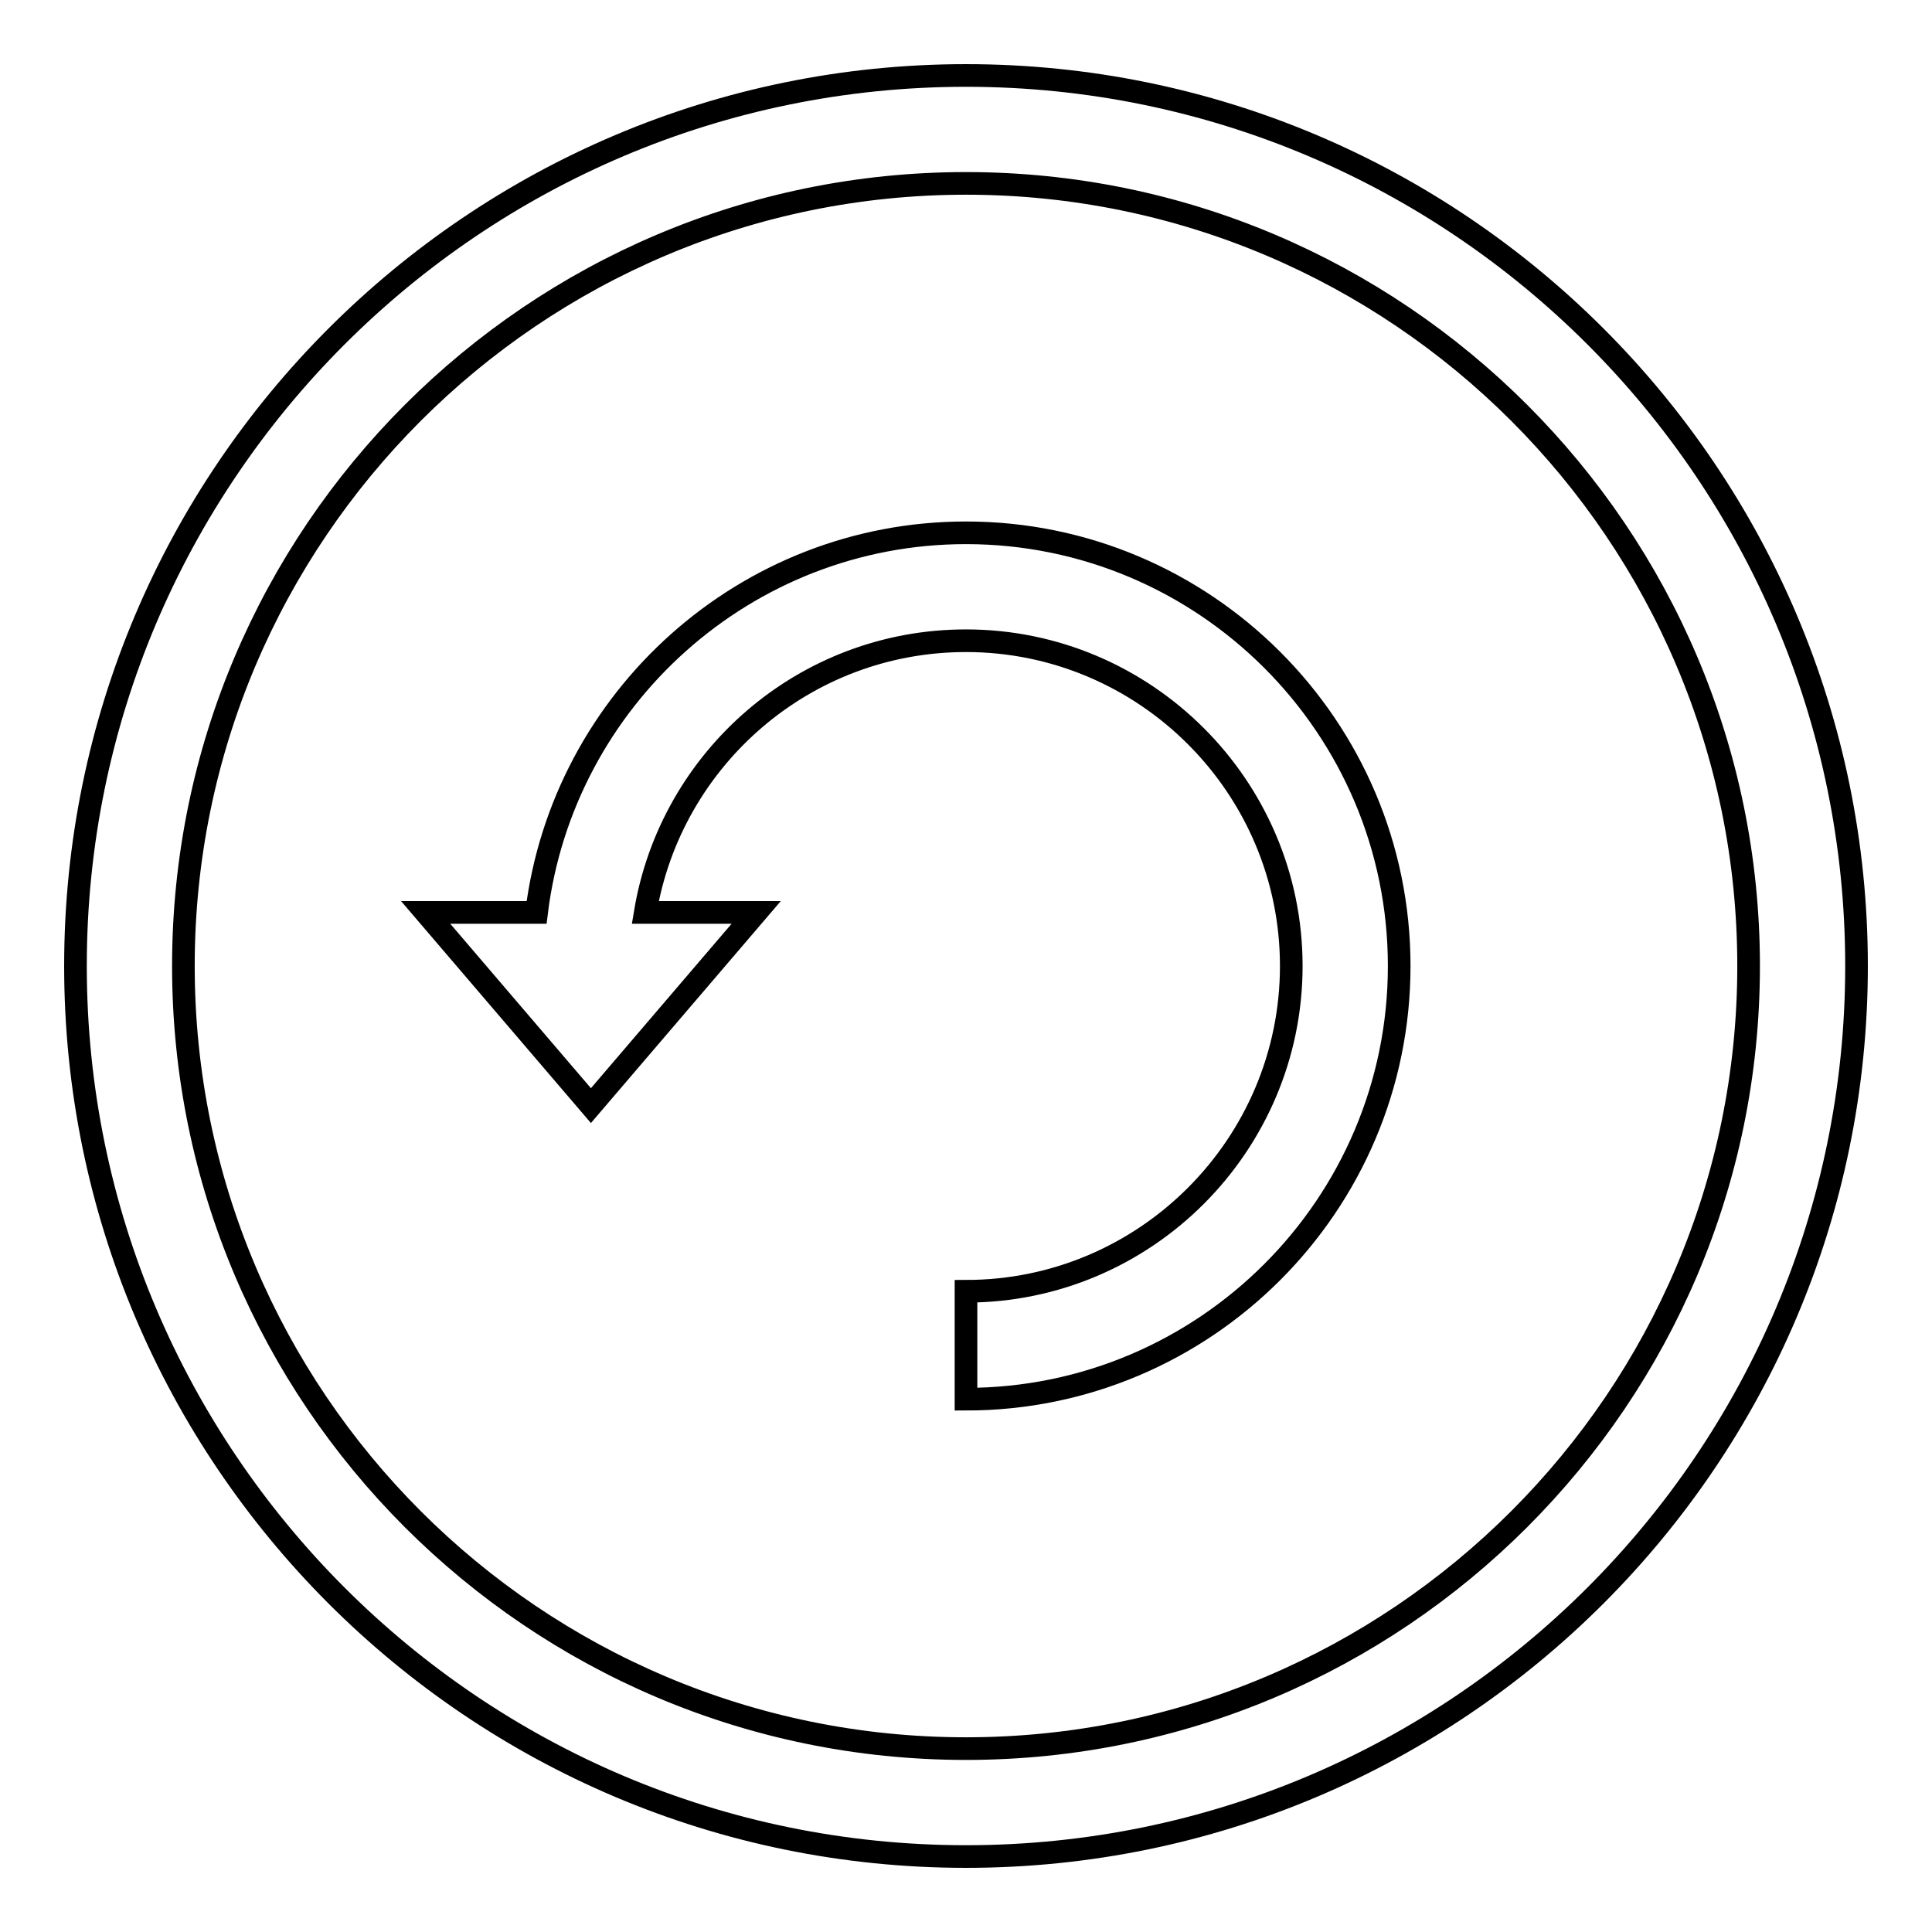
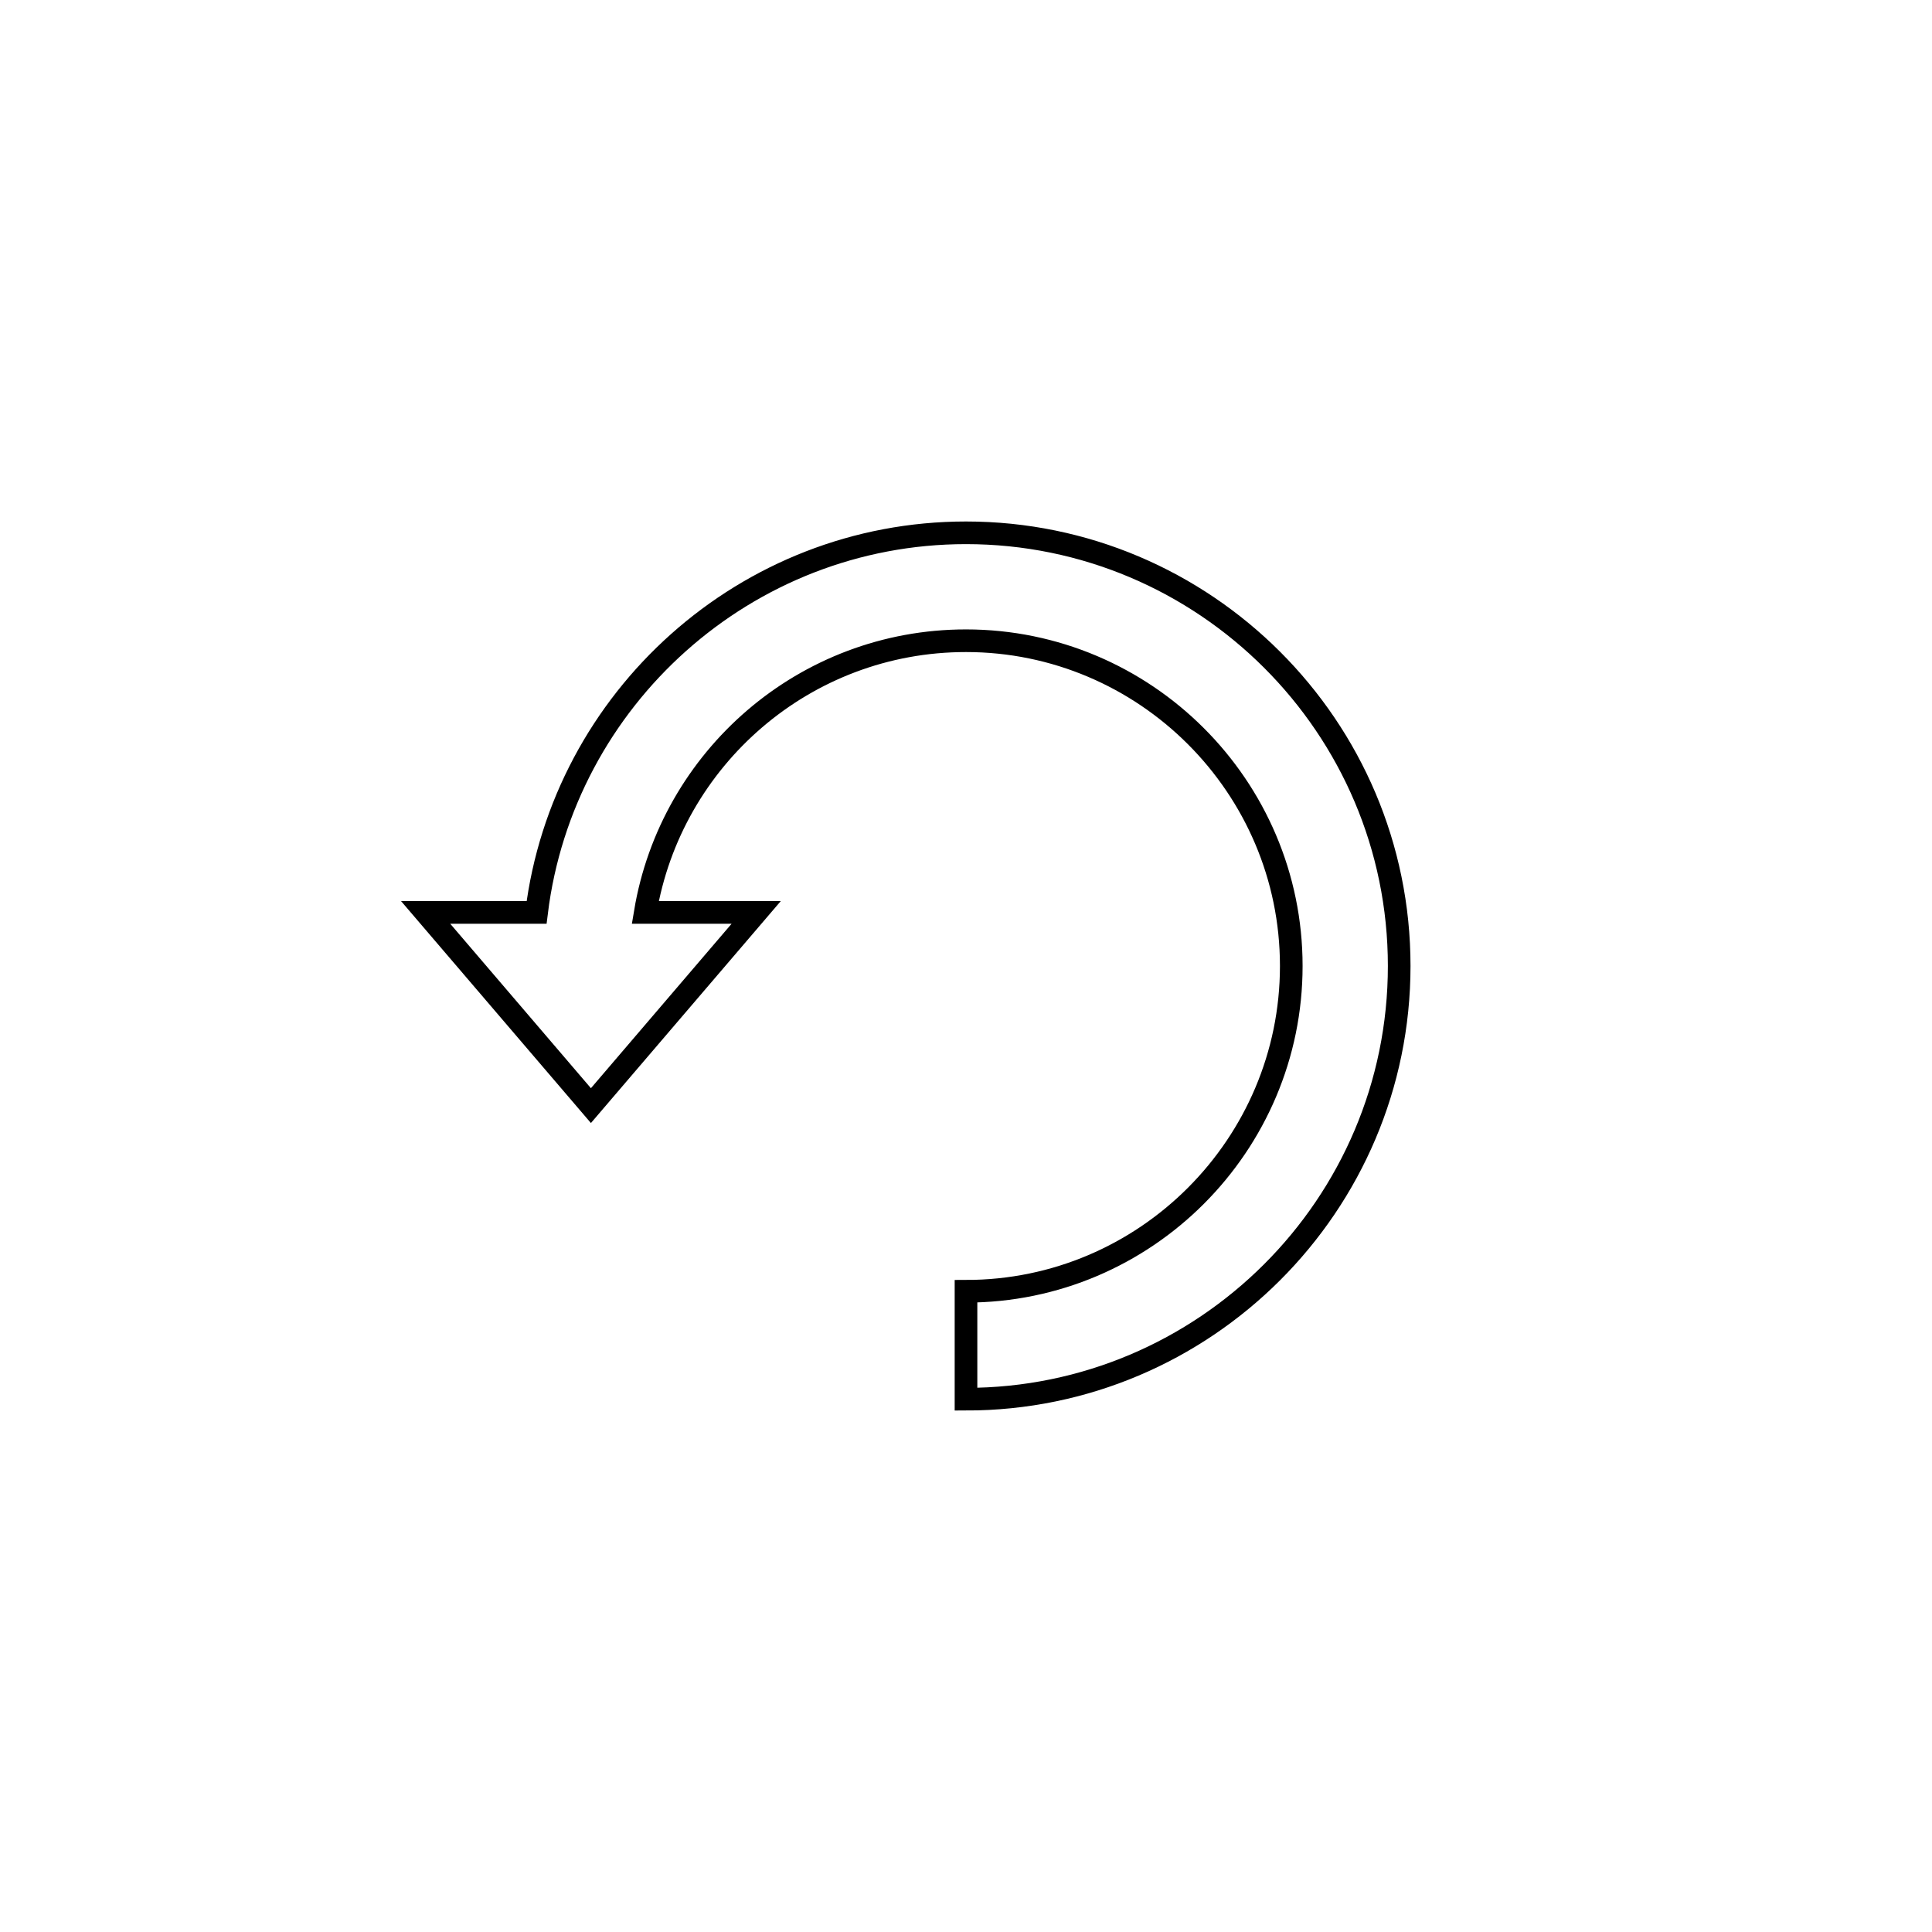
<svg xmlns="http://www.w3.org/2000/svg" version="1.1" x="0px" y="0px" viewBox="0 0 256 256" enable-background="new 0 0 256 256" xml:space="preserve">
  <g>
    <g>
-       <path stroke-width="3" fill-opacity="0" stroke="#000000" d="M128,10C62.9,10,10,62.9,10,128c0,65.1,52.9,118,118,118c65.1,0,118-52.9,118-118C246,62.9,193.1,10,128,10z M128,231.7c-57.2,0-103.7-46.5-103.7-103.7S70.8,24.3,128,24.3S231.7,70.8,231.7,128S185.2,231.7,128,231.7z" />
      <path stroke-width="3" fill-opacity="0" stroke="#000000" d="M128,70.6c-29.2,0-53.4,22-56.9,50.3H56.4l21.9,25.6l21.9-25.6H85.5c3.4-20.4,21.1-36,42.5-36c23.7,0,43.1,19.3,43.1,43.1c0,23.7-19.3,43.1-43.1,43.1v14.3c31.6,0,57.4-25.7,57.4-57.4S159.6,70.6,128,70.6z" />
    </g>
  </g>
</svg>